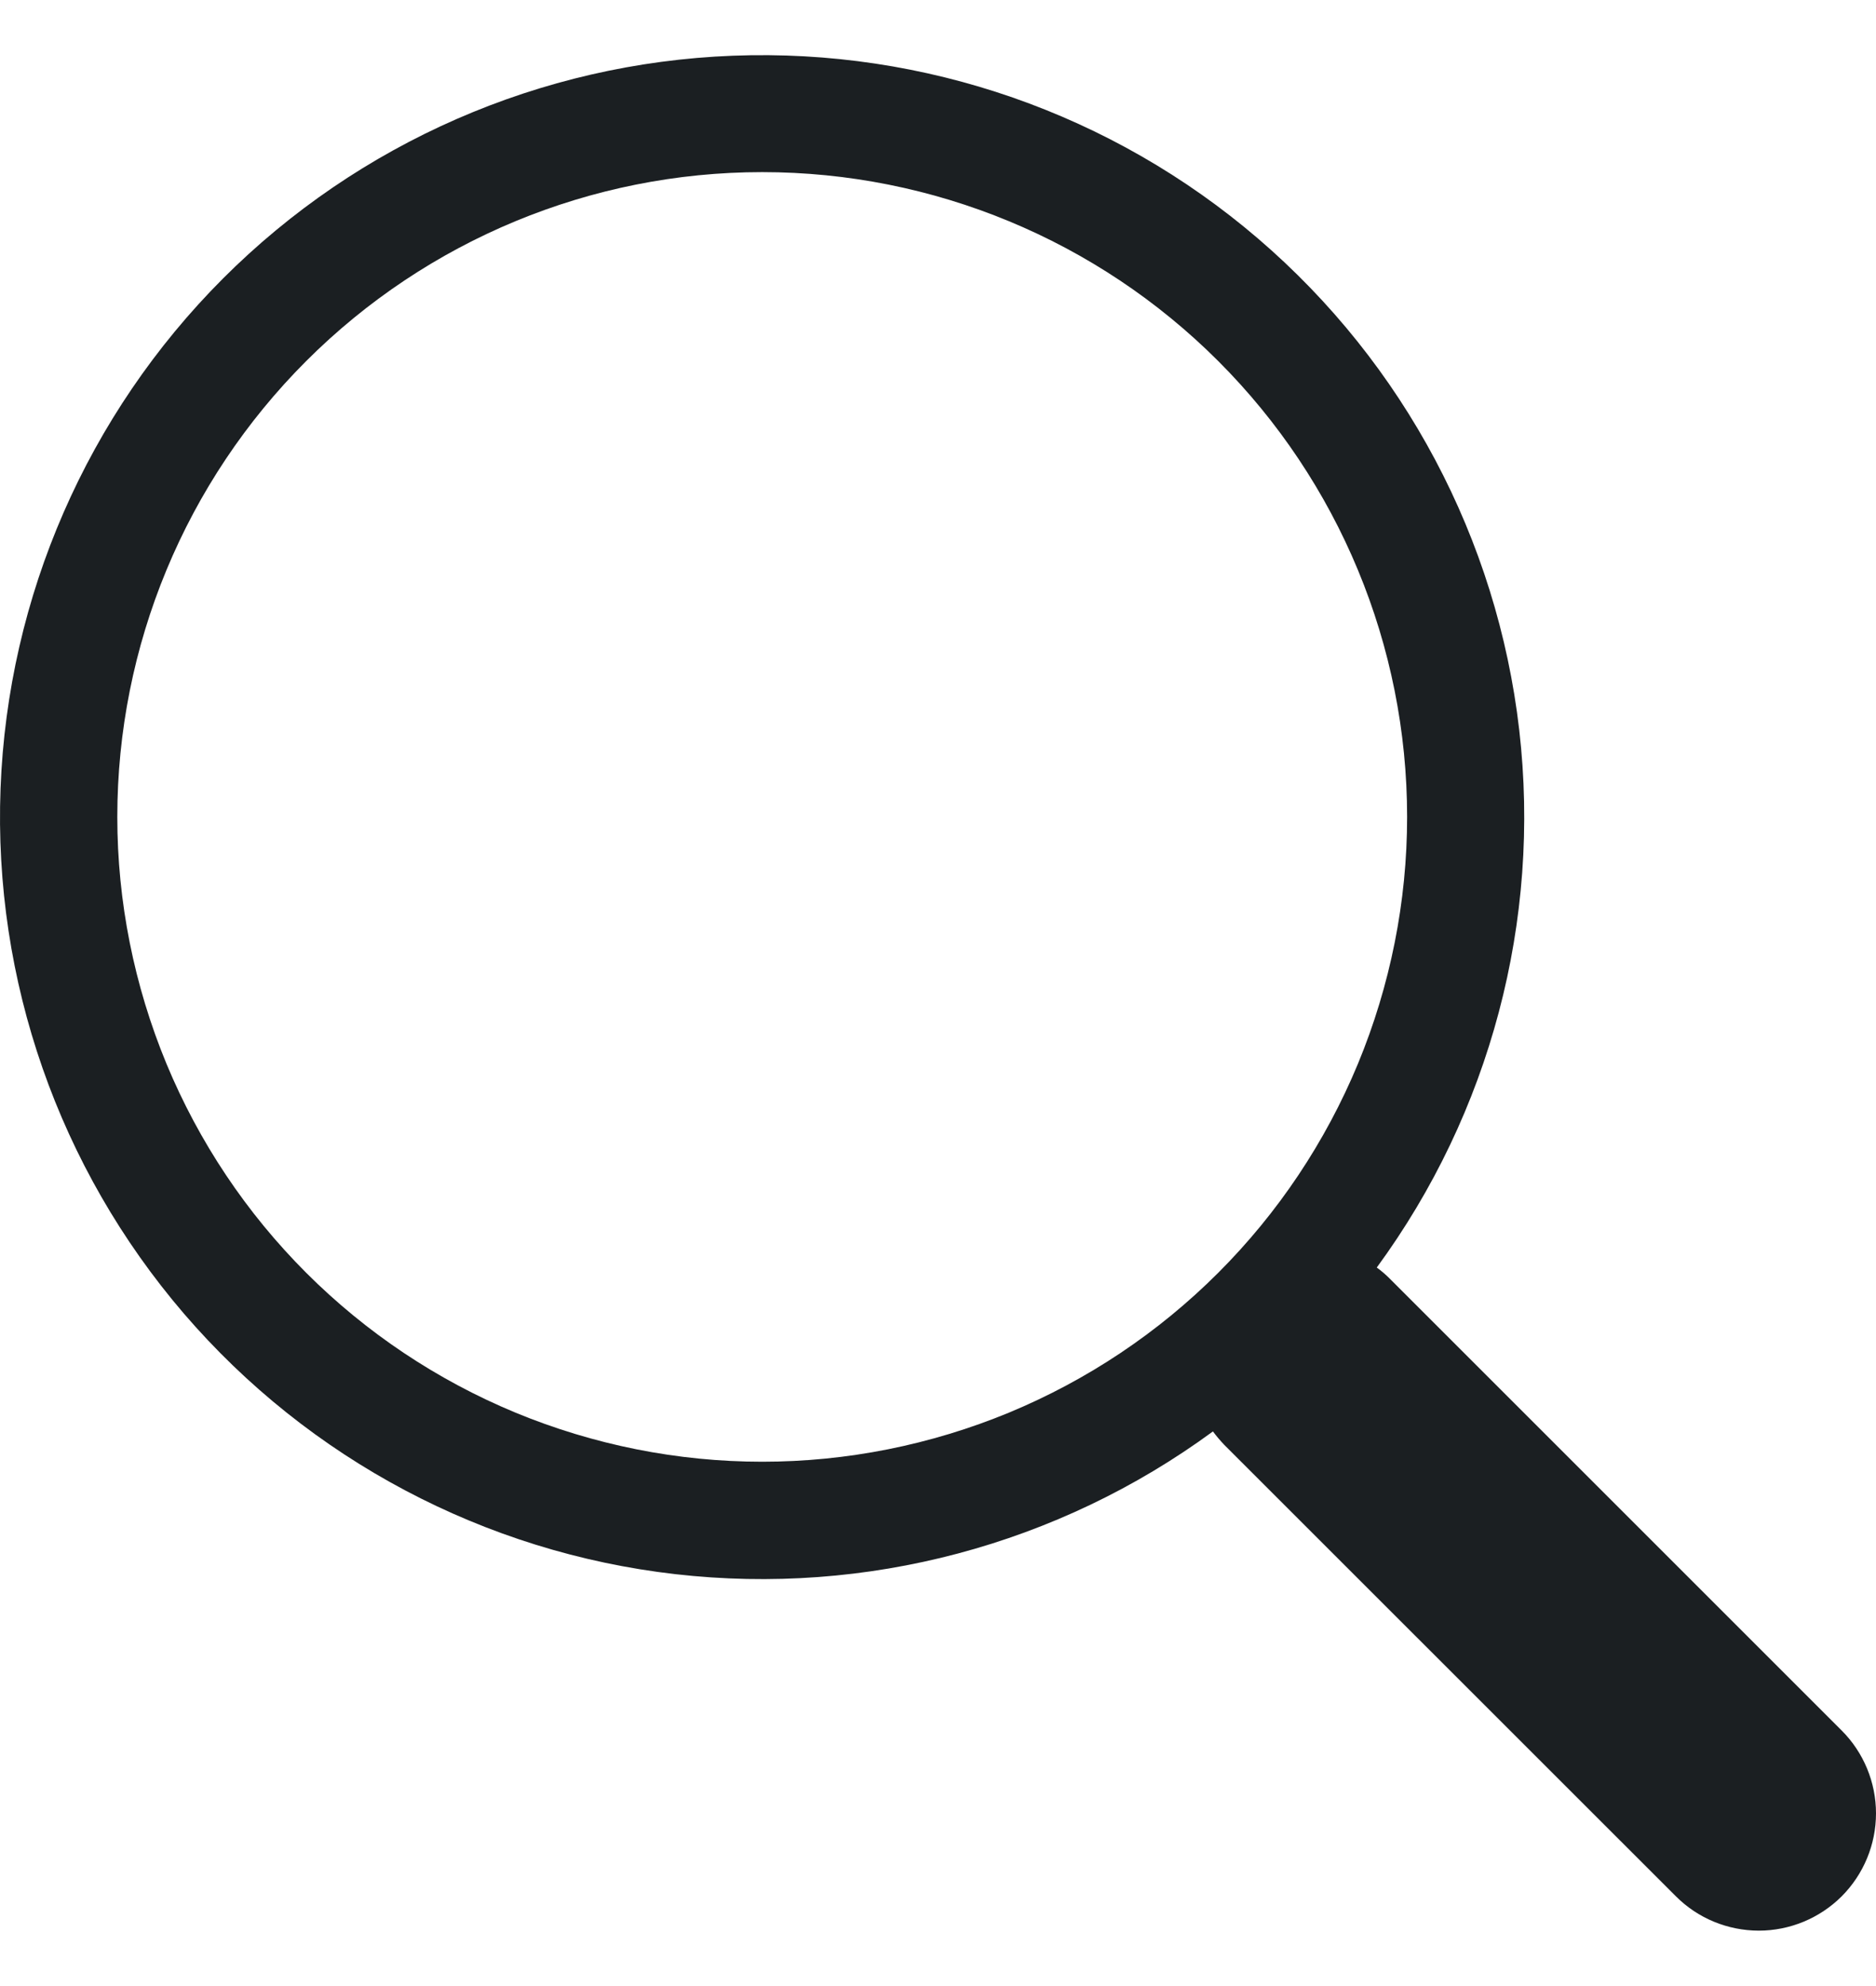
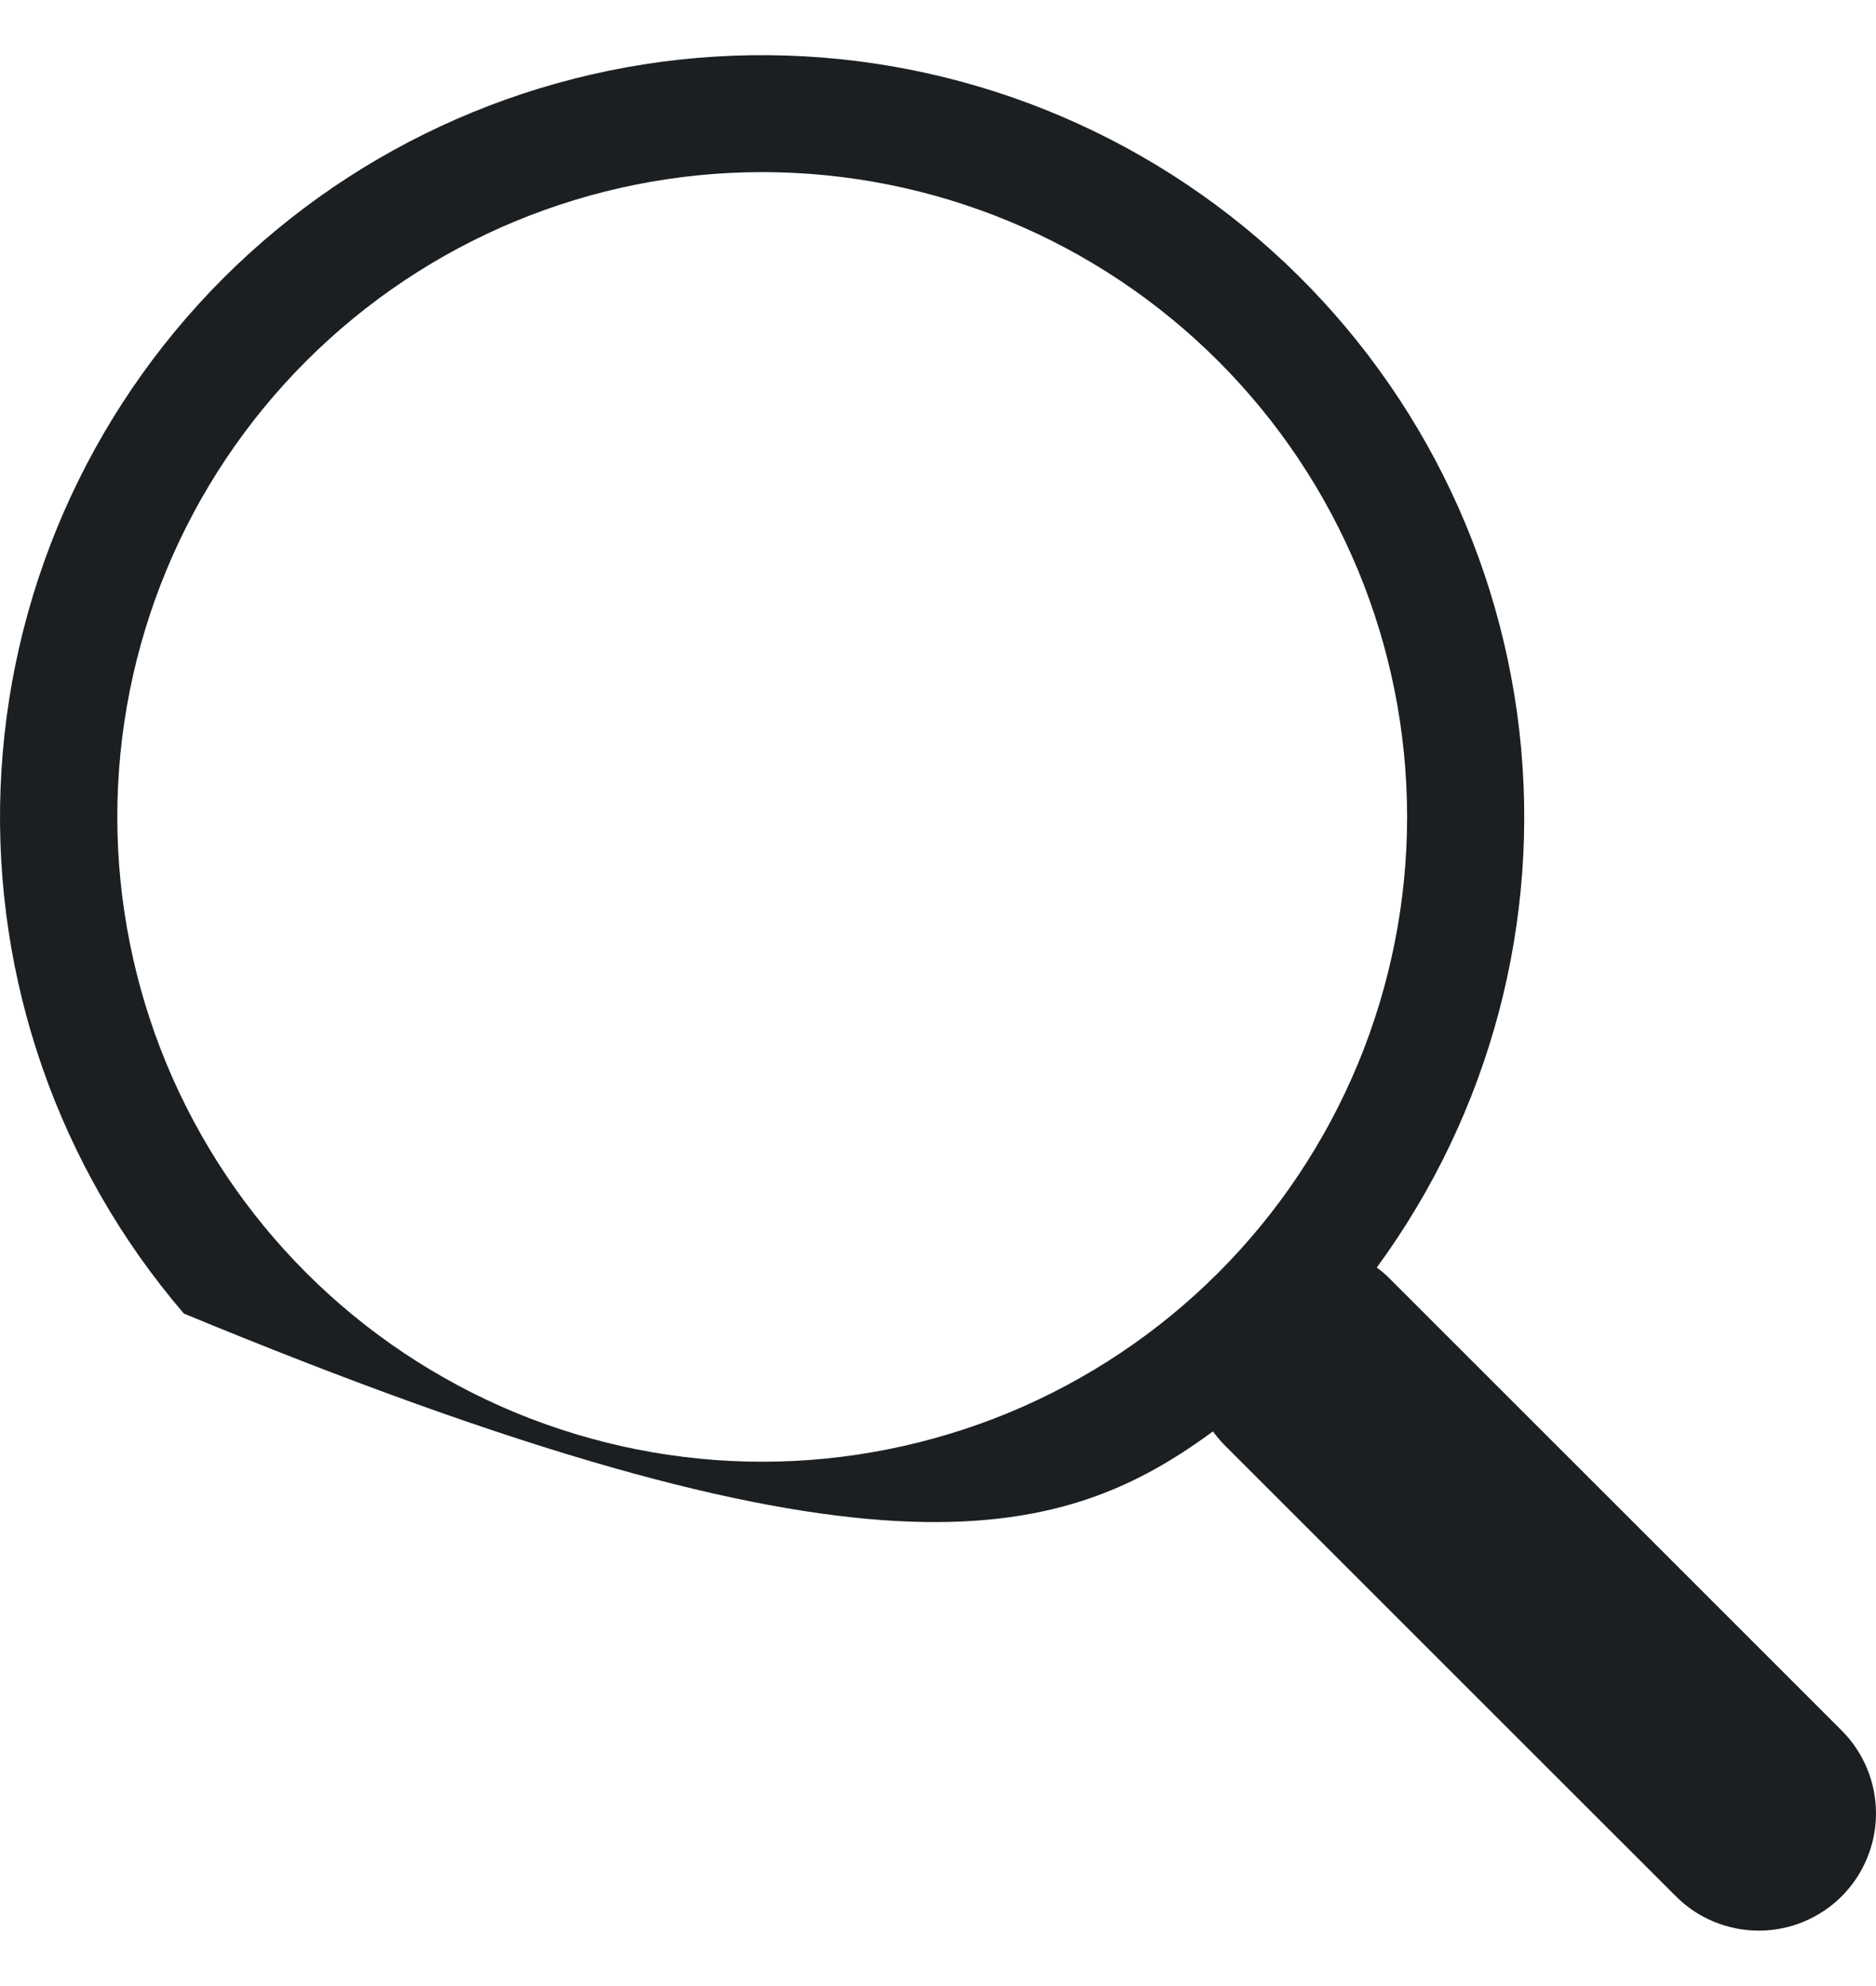
<svg xmlns="http://www.w3.org/2000/svg" width="17" height="18" viewBox="0 0 17 18" fill="none">
-   <path d="M12.476 11.488C13.505 10.084 13.966 8.344 13.767 6.615C13.567 4.886 12.722 3.296 11.401 2.163C10.08 1.03 8.379 0.438 6.64 0.505C4.901 0.572 3.251 1.293 2.021 2.524C0.791 3.756 0.071 5.406 0.005 7.145C-0.061 8.884 0.533 10.584 1.666 11.905C2.8 13.225 4.391 14.069 6.12 14.267C7.849 14.465 9.589 14.003 10.992 12.973H10.991C11.023 13.016 11.057 13.056 11.095 13.096L15.186 17.186C15.385 17.386 15.655 17.497 15.937 17.498C16.219 17.498 16.489 17.386 16.689 17.187C16.888 16.987 17 16.717 17 16.435C17 16.154 16.888 15.883 16.689 15.684L12.598 11.593C12.561 11.555 12.52 11.52 12.476 11.488ZM12.751 7.404C12.751 8.171 12.599 8.931 12.306 9.64C12.012 10.349 11.582 10.993 11.039 11.536C10.496 12.079 9.852 12.509 9.143 12.803C8.434 13.096 7.674 13.248 6.907 13.248C6.14 13.248 5.38 13.096 4.671 12.803C3.962 12.509 3.318 12.079 2.775 11.536C2.232 10.993 1.802 10.349 1.508 9.64C1.215 8.931 1.063 8.171 1.063 7.404C1.063 5.854 1.679 4.368 2.775 3.272C3.871 2.176 5.357 1.56 6.907 1.56C8.457 1.56 9.943 2.176 11.039 3.272C12.135 4.368 12.751 5.854 12.751 7.404Z" fill="#1B1F22" />
+   <path d="M12.476 11.488C13.505 10.084 13.966 8.344 13.767 6.615C13.567 4.886 12.722 3.296 11.401 2.163C10.08 1.03 8.379 0.438 6.64 0.505C4.901 0.572 3.251 1.293 2.021 2.524C0.791 3.756 0.071 5.406 0.005 7.145C-0.061 8.884 0.533 10.584 1.666 11.905C7.849 14.465 9.589 14.003 10.992 12.973H10.991C11.023 13.016 11.057 13.056 11.095 13.096L15.186 17.186C15.385 17.386 15.655 17.497 15.937 17.498C16.219 17.498 16.489 17.386 16.689 17.187C16.888 16.987 17 16.717 17 16.435C17 16.154 16.888 15.883 16.689 15.684L12.598 11.593C12.561 11.555 12.52 11.52 12.476 11.488ZM12.751 7.404C12.751 8.171 12.599 8.931 12.306 9.64C12.012 10.349 11.582 10.993 11.039 11.536C10.496 12.079 9.852 12.509 9.143 12.803C8.434 13.096 7.674 13.248 6.907 13.248C6.14 13.248 5.38 13.096 4.671 12.803C3.962 12.509 3.318 12.079 2.775 11.536C2.232 10.993 1.802 10.349 1.508 9.64C1.215 8.931 1.063 8.171 1.063 7.404C1.063 5.854 1.679 4.368 2.775 3.272C3.871 2.176 5.357 1.56 6.907 1.56C8.457 1.56 9.943 2.176 11.039 3.272C12.135 4.368 12.751 5.854 12.751 7.404Z" fill="#1B1F22" />
</svg>